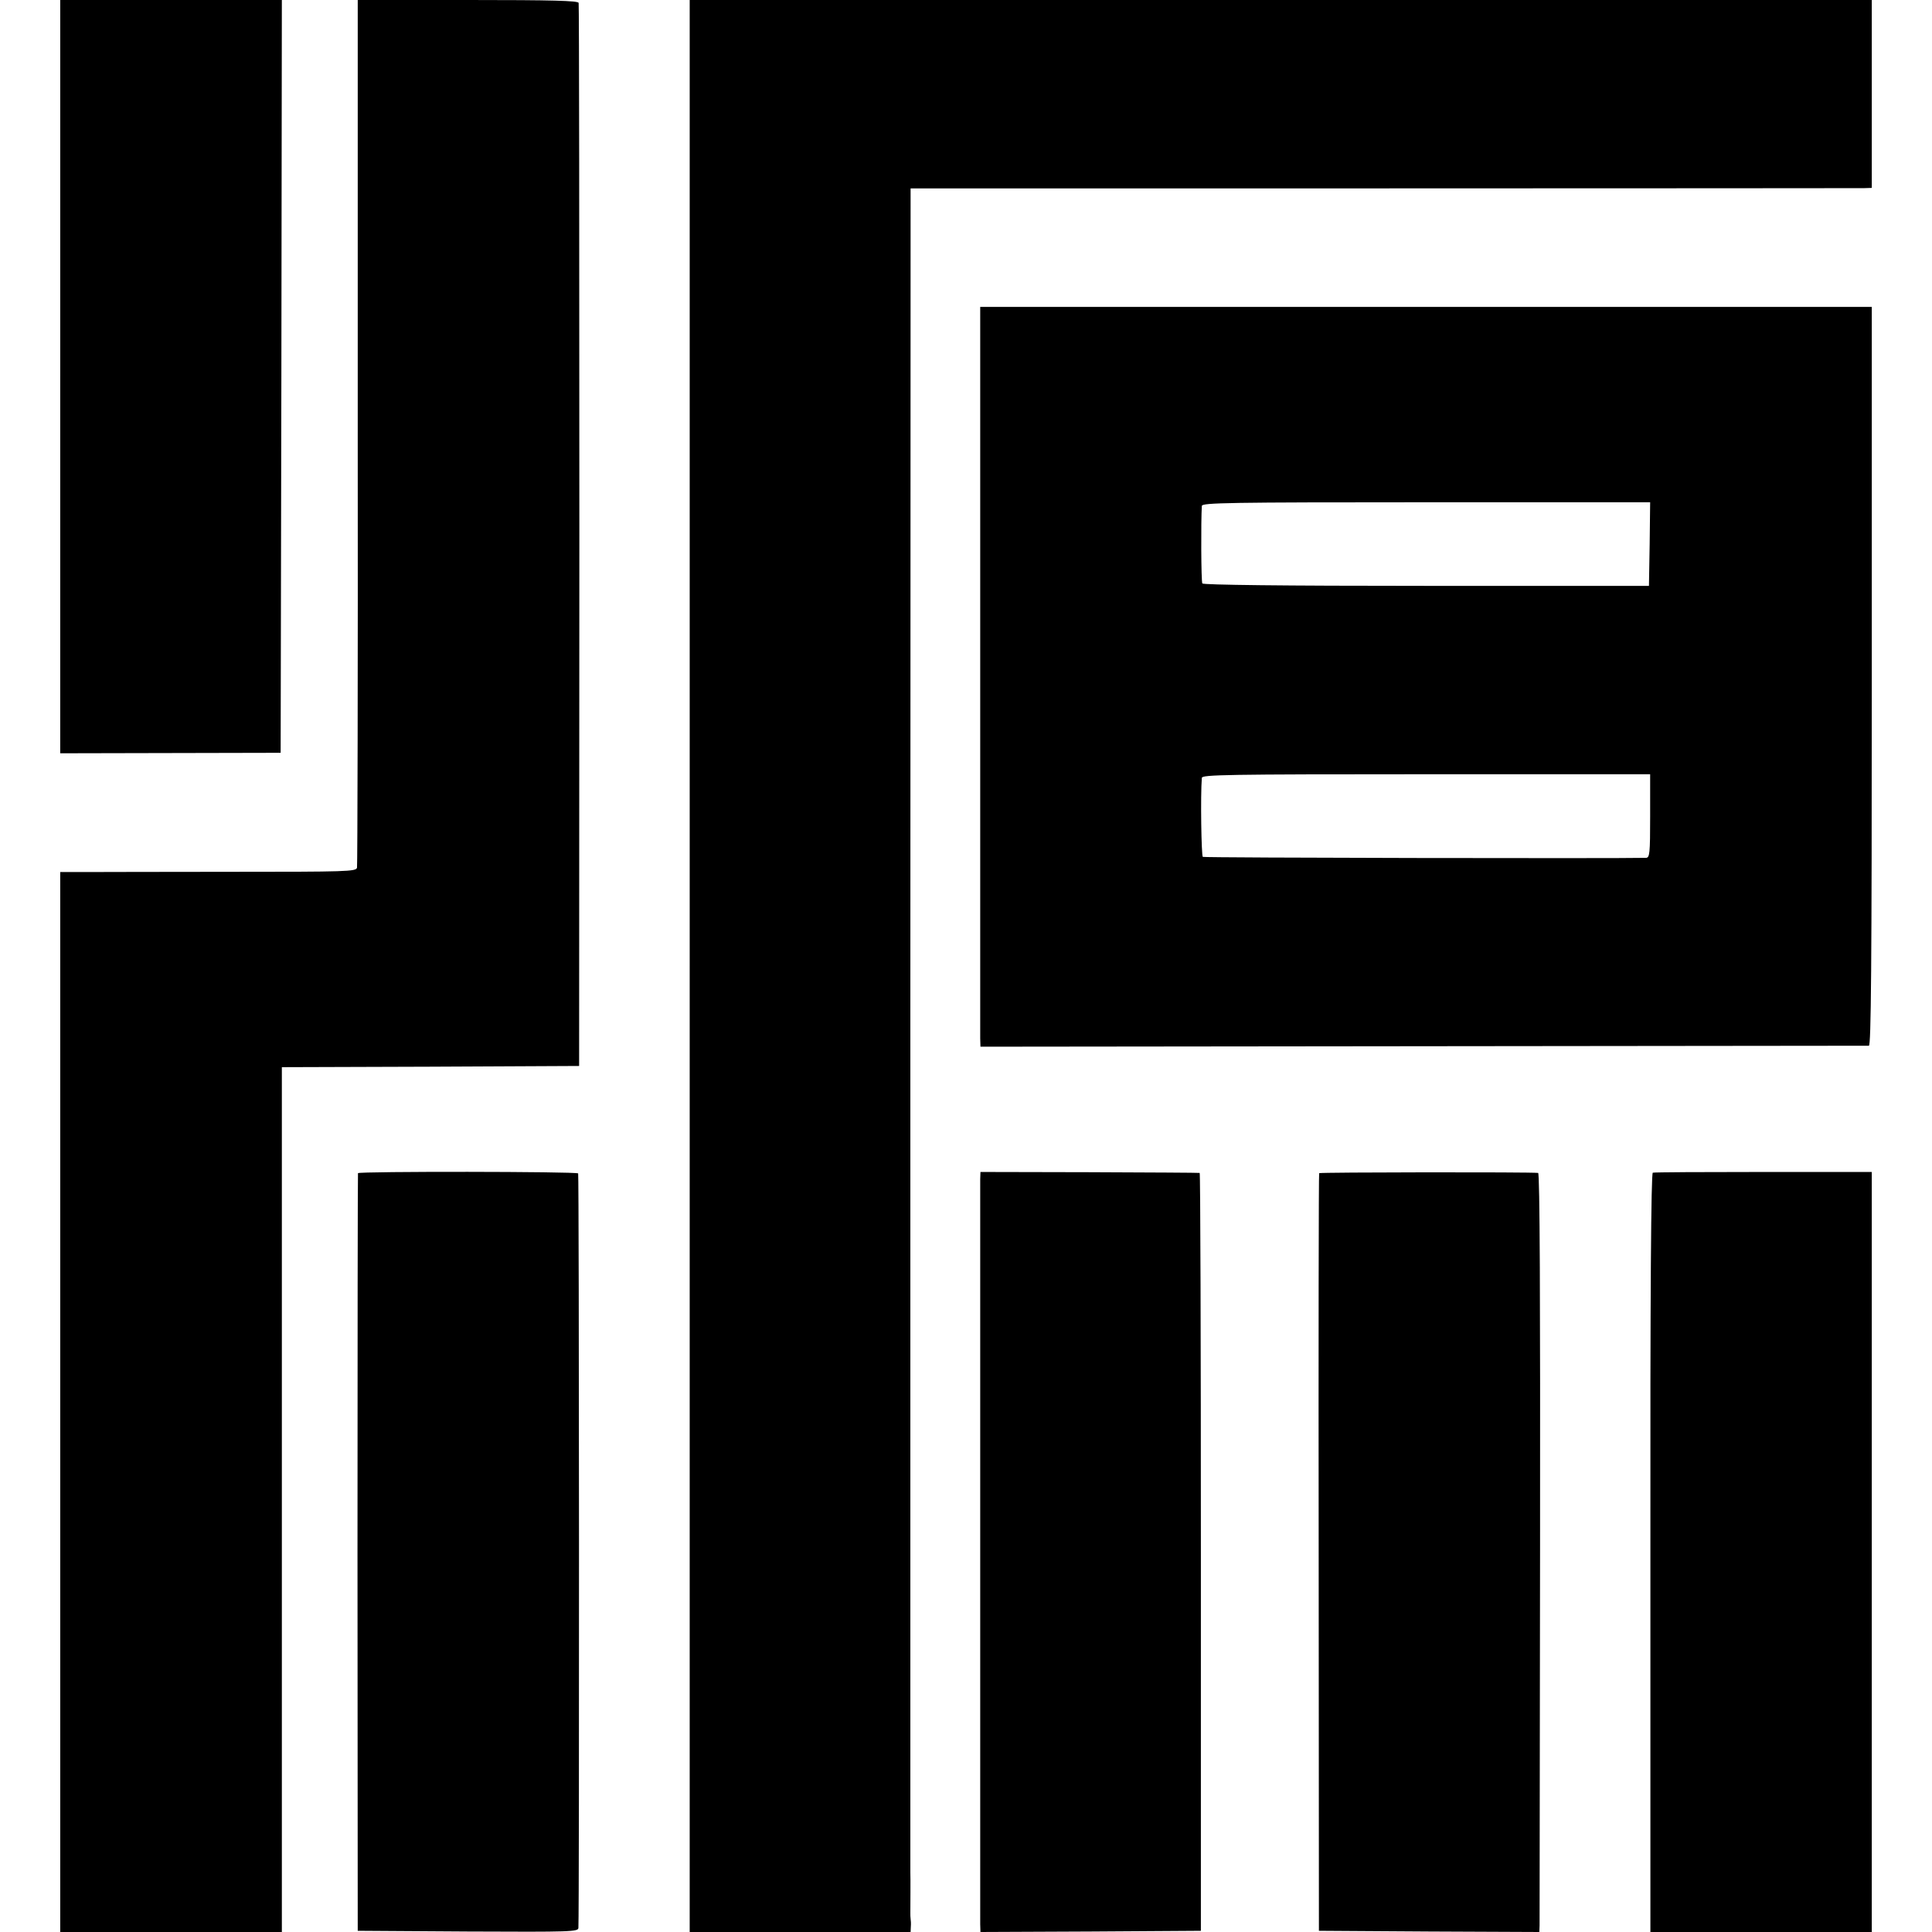
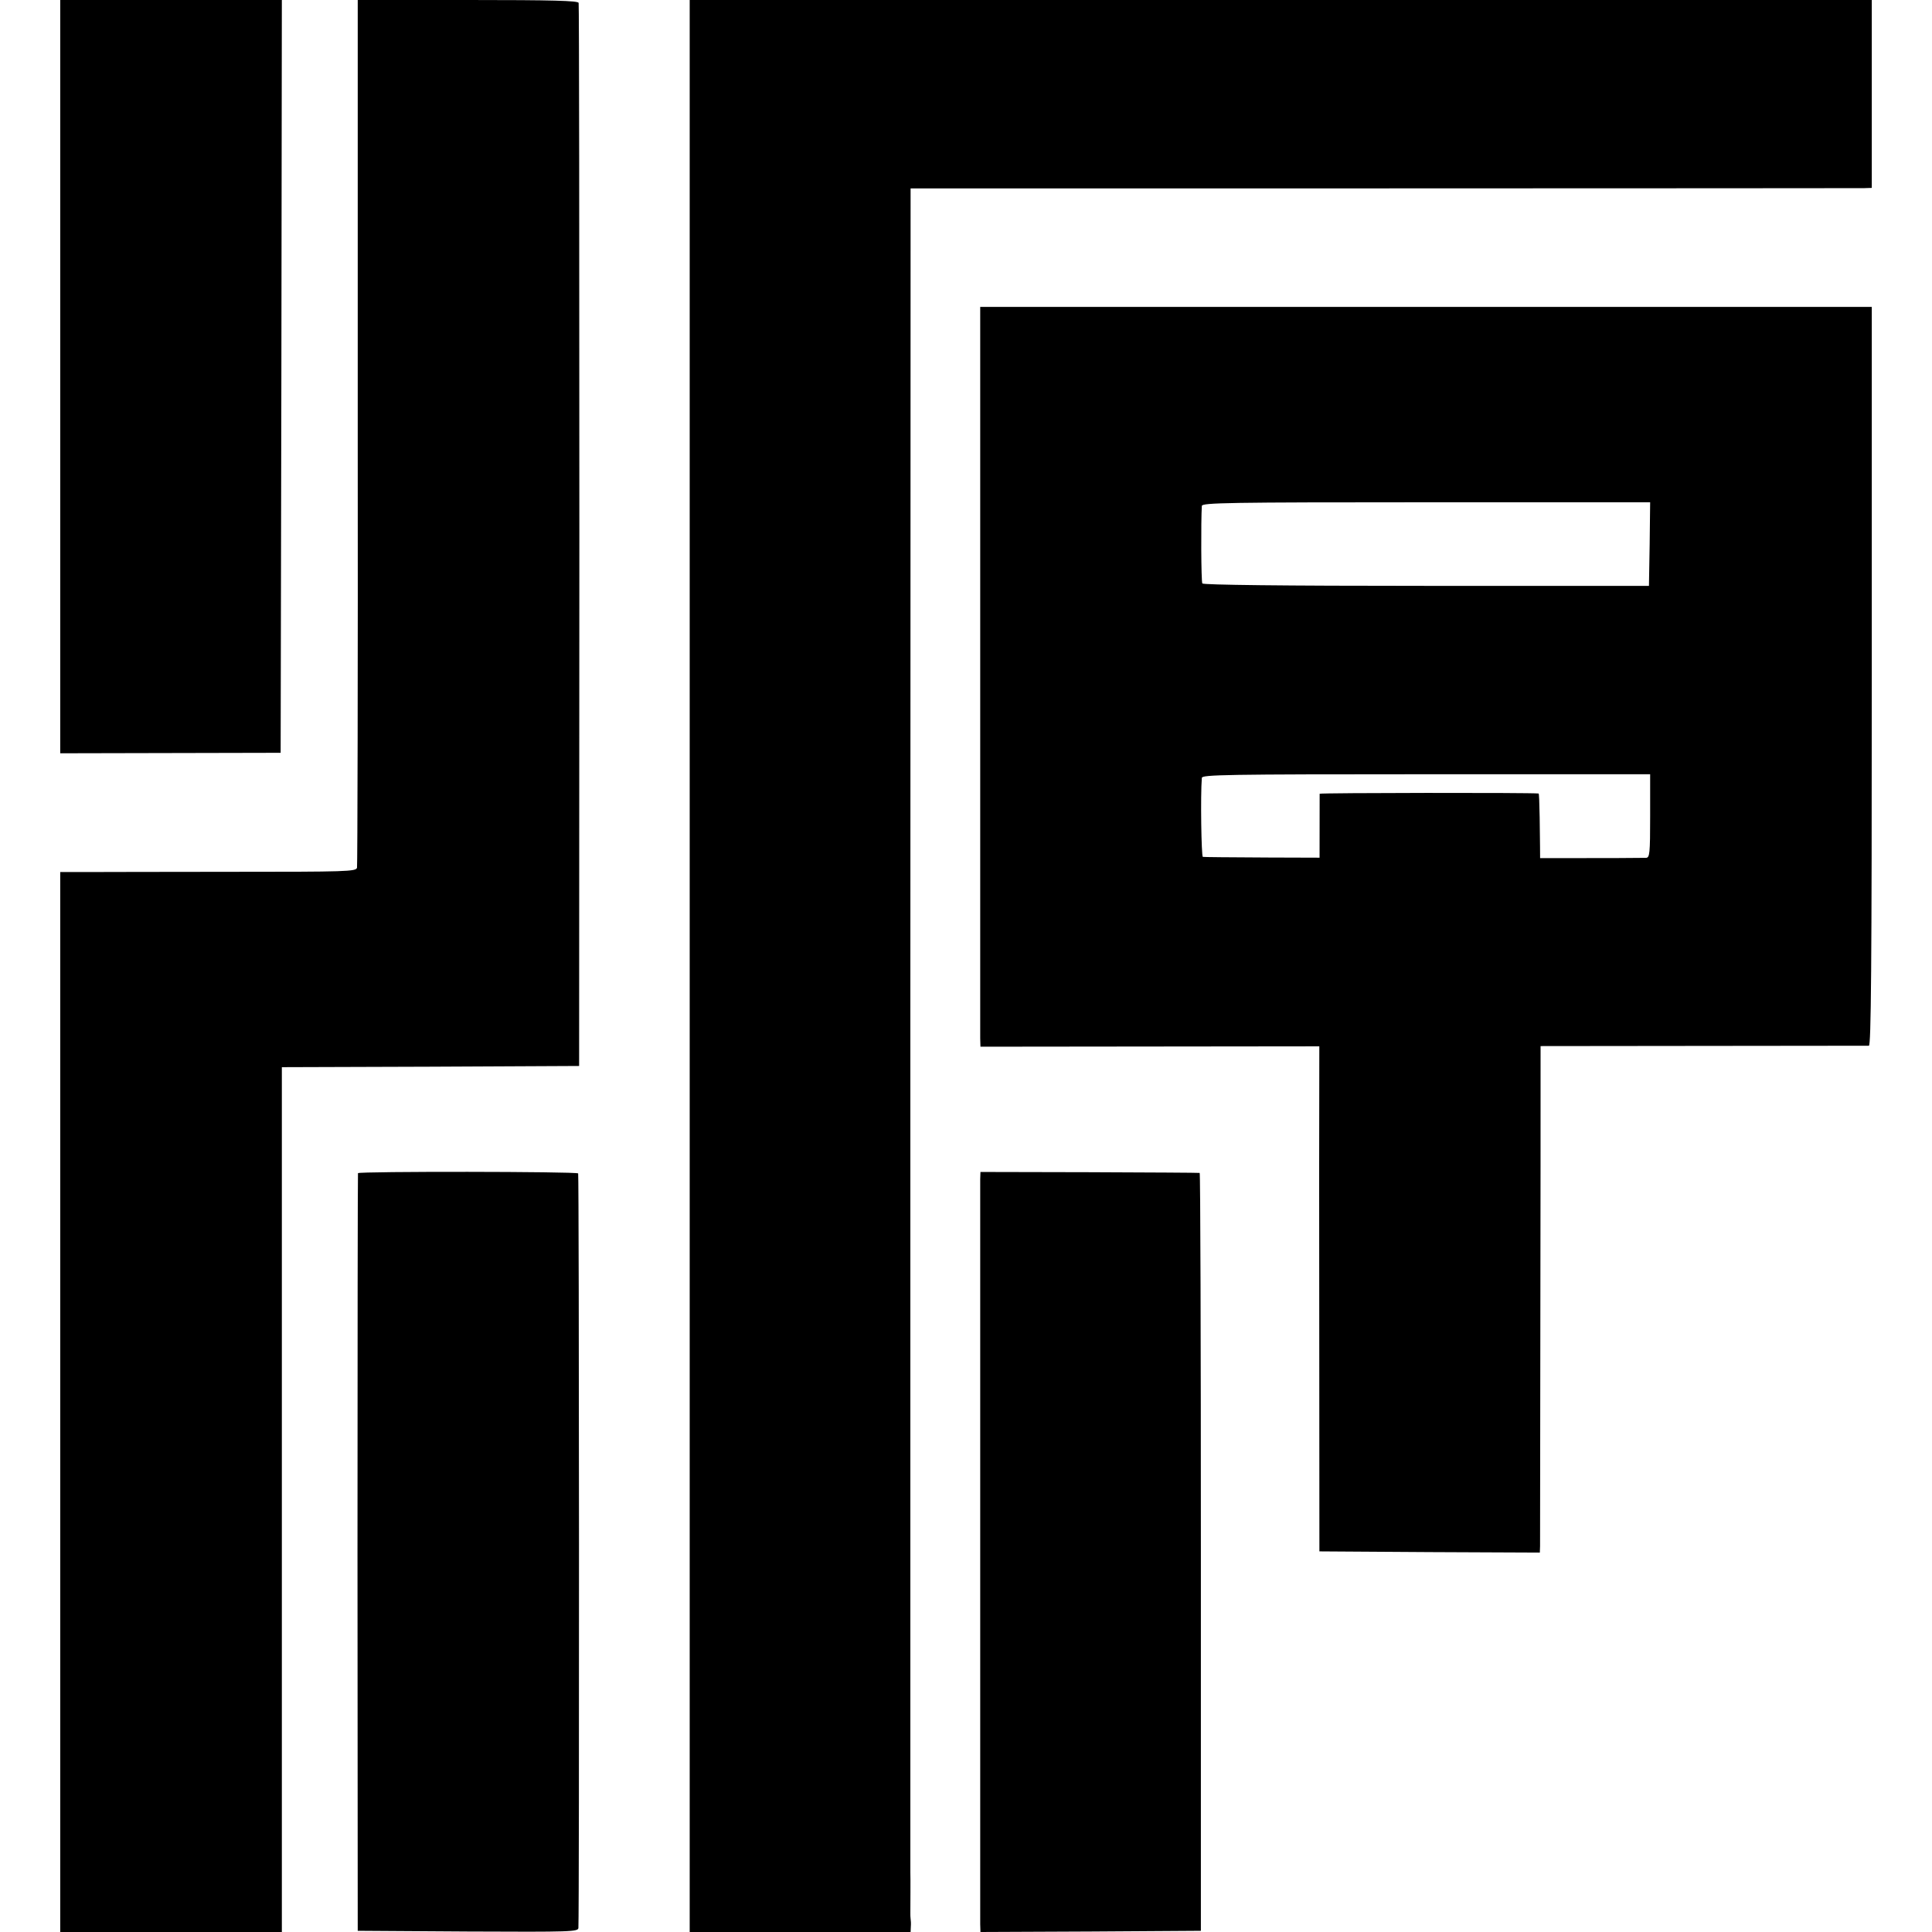
<svg xmlns="http://www.w3.org/2000/svg" version="1.0" width="802pt" height="802pt" viewBox="0 0 802 802" preserveAspectRatio="xMidYMid meet">
  <g transform="translate(0,802) scale(0.1,-0.1)" fill="#000000" stroke="none">
    <path d="M250 6457 l0 -1564 458 1 457 1 3 1563 2 1562 -460 0 -460 0 0 -1563z" />
    <path d="M1485 6228 c1 -986 -1 -1801 -3 -1810 -4 -16 -42 -17 -526 -17 -286 0 -563 -1 -613 -1 l-93 0 0 -2200 0 -2200 460 0 460 0 0 1343 c0 738 0 1546 0 1794 l0 453 617 2 617 3 1 2200 c0 1210 -1 2206 -3 2213 -3 9 -104 12 -461 12 l-456 0 0 -1792z" />
    <path d="M2863 4010 l0 -4010 458 0 459 0 1 23 c1 12 0 26 -1 32 -1 5 -1 17 -1 25 0 24 1 148 0 168 0 9 0 1586 0 3503 l1 3487 1962 0 c1080 0 1978 1 1996 1 l32 1 0 390 0 390 -2454 0 -2453 0 0 -4010z" />
    <path d="M4069 6746 c0 -1 0 -2992 0 -3036 l1 -35 1837 2 c1011 1 1844 2 1851 2 9 1 12 315 12 1534 l0 1533 -1850 0 c-1017 0 -1850 0 -1851 0z m2779 -984 l-3 -174 -924 0 c-599 0 -926 4 -930 10 -5 8 -6 259 -2 322 1 13 111 15 931 15 l930 0 -2 -173z m2 -1129 c0 -158 -2 -173 -17 -174 -117 -3 -1834 0 -1840 4 -6 4 -10 254 -4 328 1 13 97 15 931 15 l930 0 0 -173z" />
    <path d="M1486 3150 c-1 -3 -2 -711 -2 -1575 l1 -1570 458 -3 c430 -2 457 -1 458 15 4 74 3 3126 -1 3132 -6 8 -911 9 -914 1z" />
    <path d="M4069 3125 c0 -37 0 -3048 0 -3093 l1 -32 458 2 457 3 0 1573 c0 864 -2 1573 -5 1573 -3 1 -209 2 -457 3 l-453 1 -1 -30z" />
-     <path d="M5476 3150 c-2 -3 -3 -711 -2 -1575 l1 -1570 458 -3 457 -2 1 27 c0 16 1 724 2 1576 1 1025 -1 1547 -8 1548 -31 4 -907 3 -909 -1z" />
-     <path d="M6861 3152 c-7 -2 -11 -481 -10 -1578 l0 -1574 459 0 460 0 0 1578 0 1577 -449 0 c-247 0 -454 -1 -460 -3z" />
+     <path d="M5476 3150 l1 -1570 458 -3 457 -2 1 27 c0 16 1 724 2 1576 1 1025 -1 1547 -8 1548 -31 4 -907 3 -909 -1z" />
  </g>
</svg>